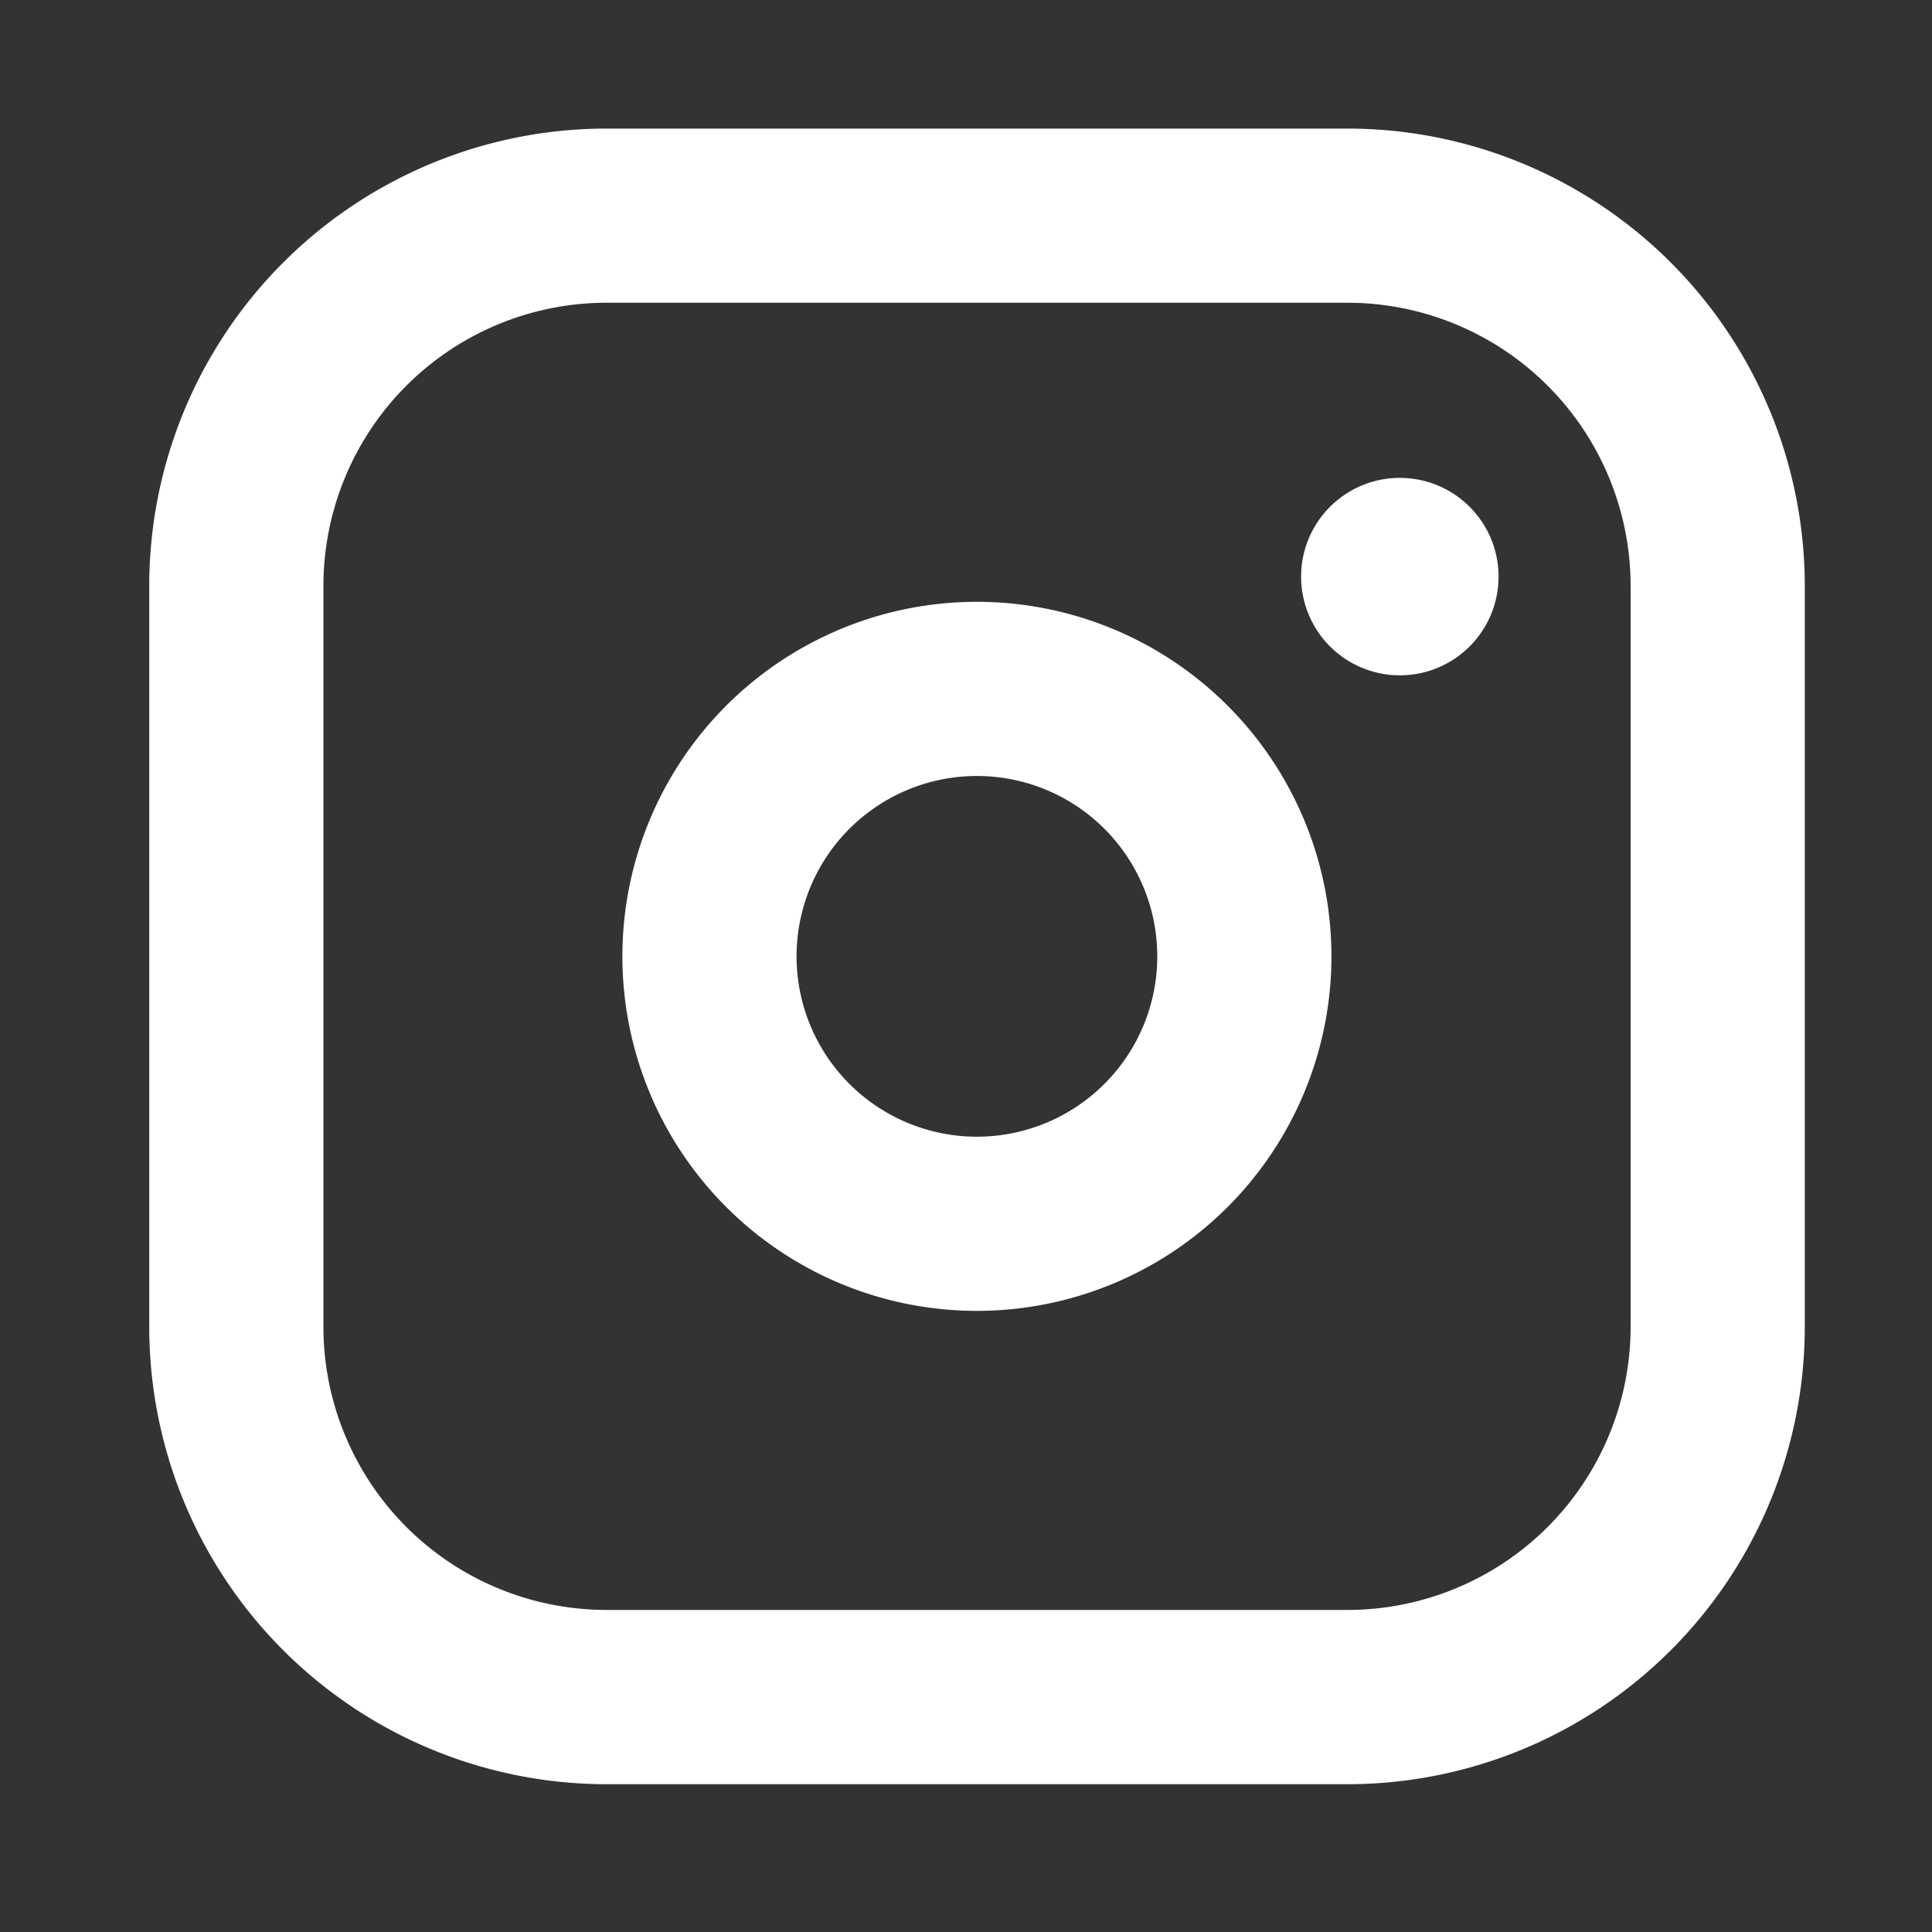
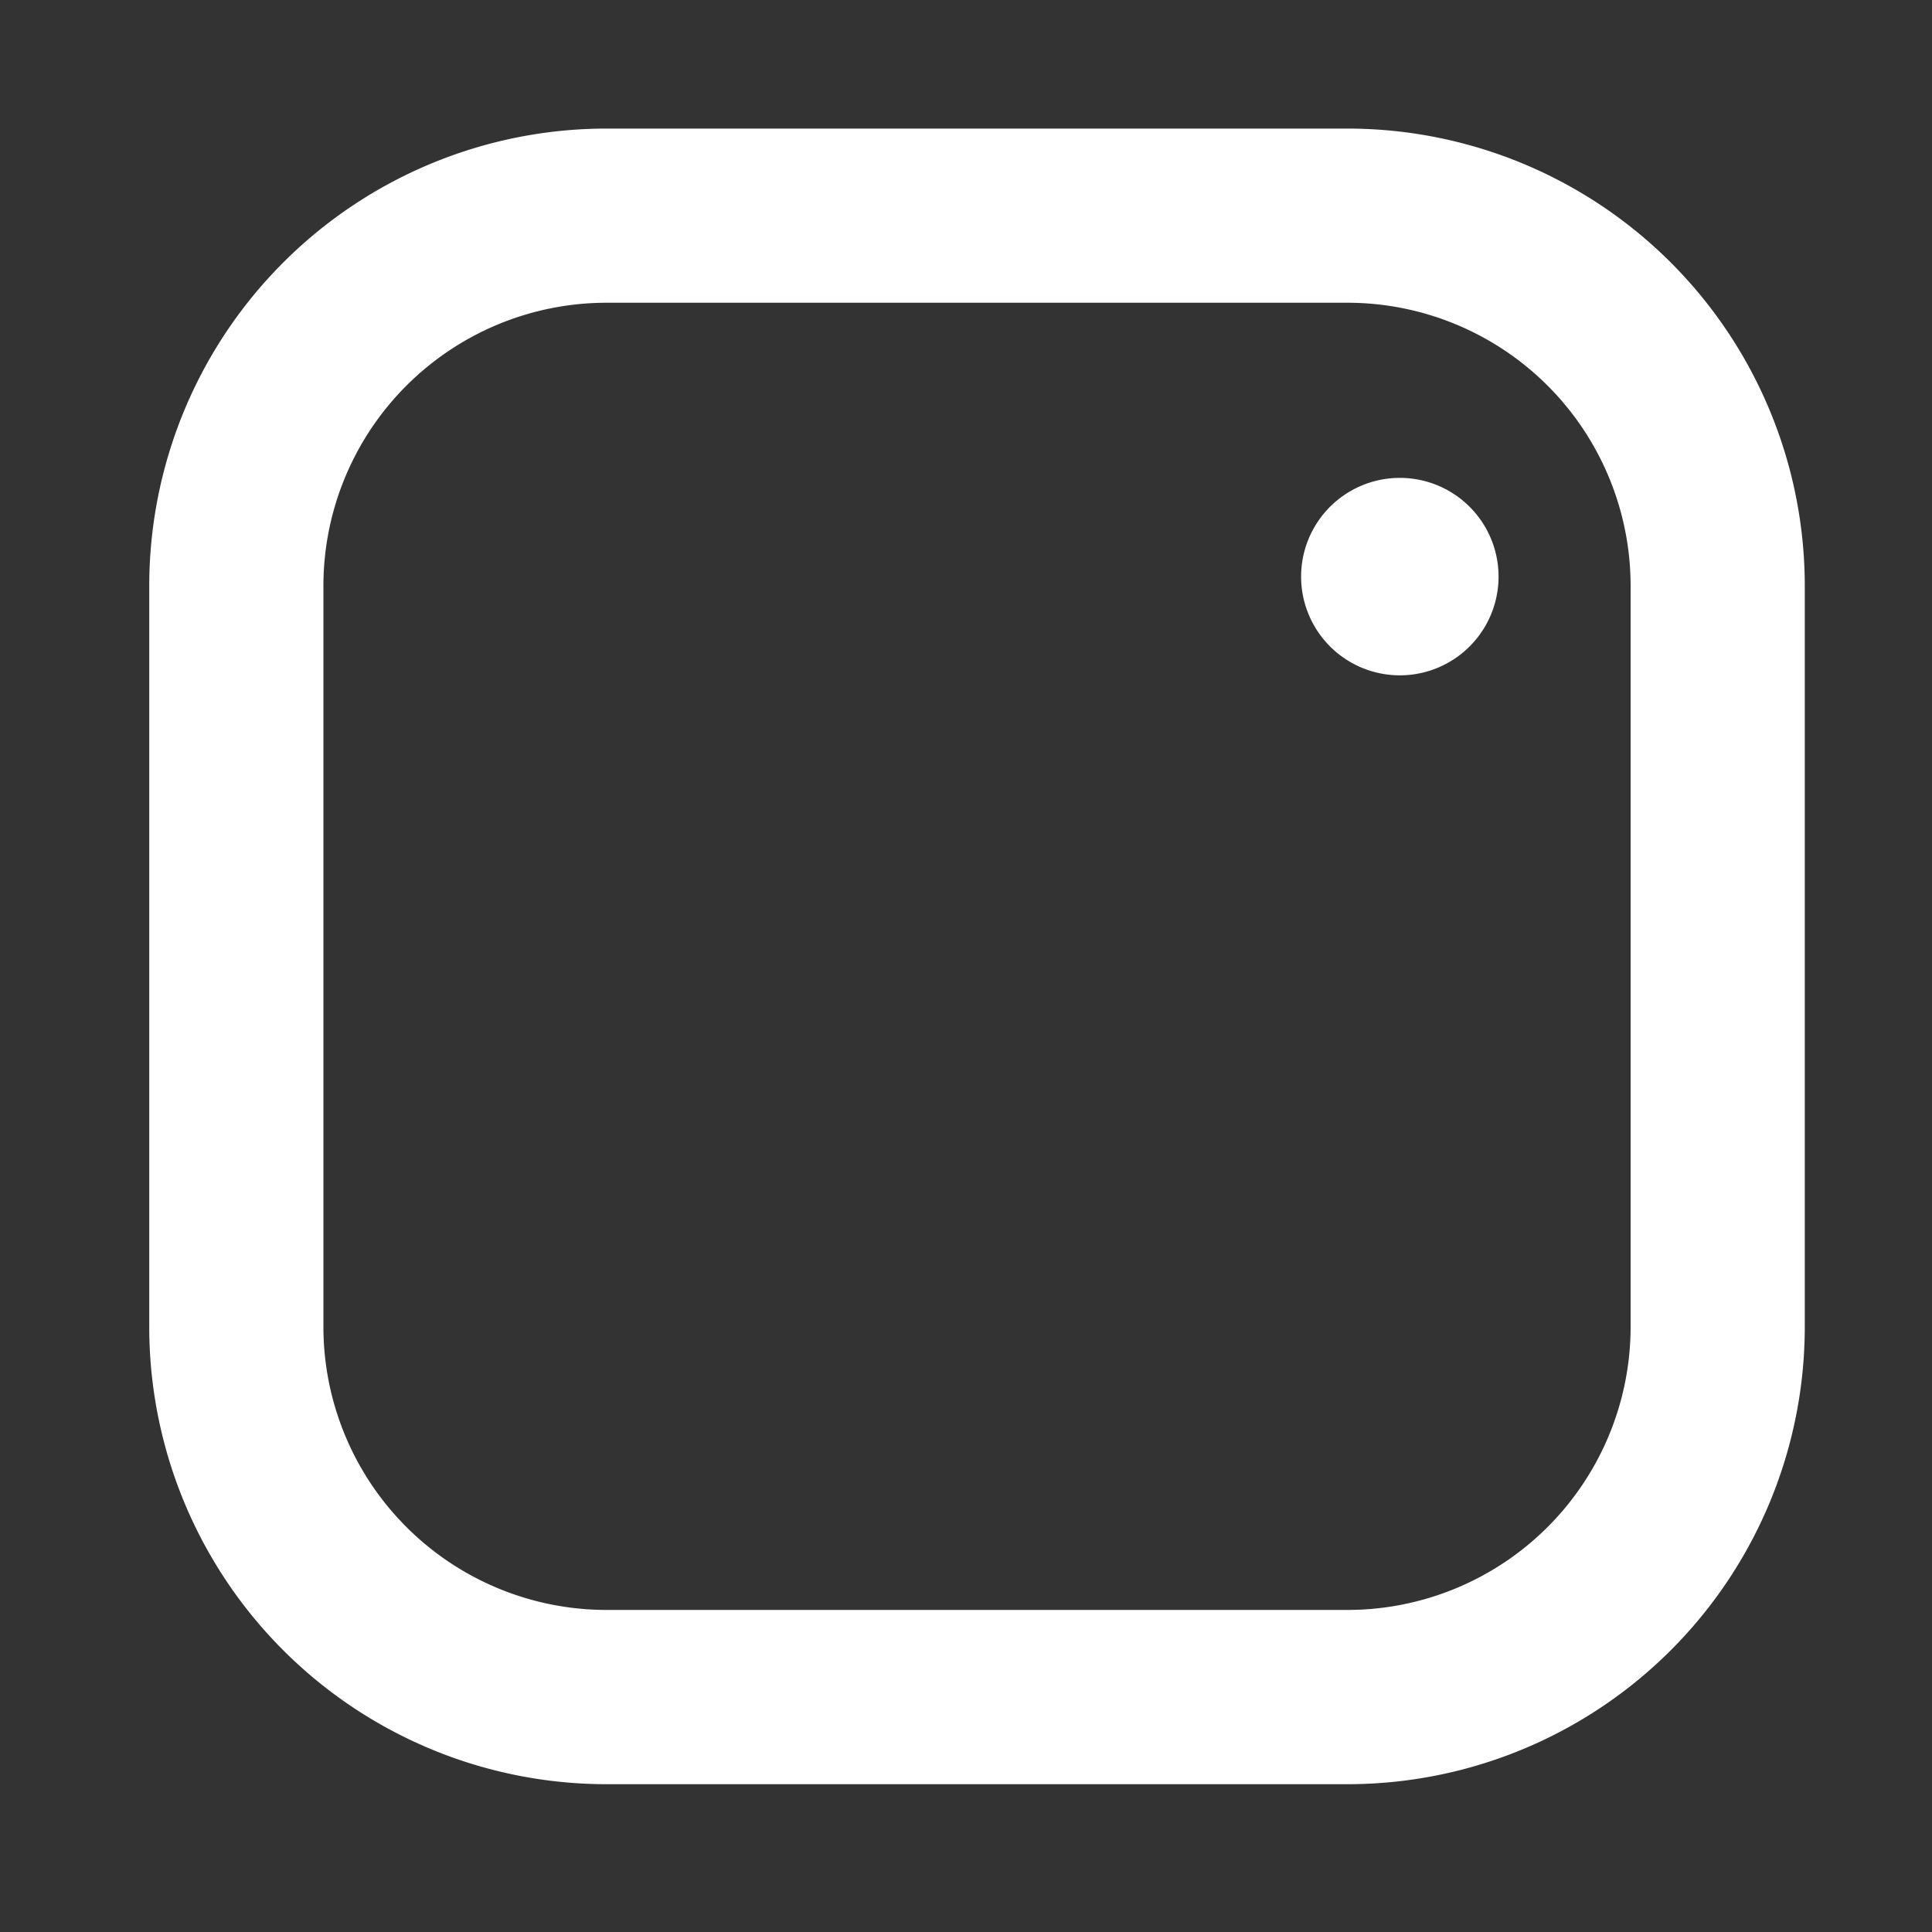
<svg xmlns="http://www.w3.org/2000/svg" width="20" height="20" fill="none">
  <rect width="100%" height="100%" fill="#333333" stroke="none" />
-   <path fill-rule="evenodd" clip-rule="evenodd" d="M10.113 8.033a1.867 1.867 0 100 3.734 1.867 1.867 0 000-3.734zM6.443 9.9a3.67 3.67 0 117.34 0 3.67 3.67 0 01-7.34 0z" fill="#fff" />
  <path fill-rule="evenodd" clip-rule="evenodd" d="M6.28 3.134a2.932 2.932 0 00-2.932 2.932v7.668a2.932 2.932 0 002.932 2.932h7.668a2.932 2.932 0 002.932-2.932V6.066a2.932 2.932 0 00-2.932-2.932H6.28zM1.545 6.066A4.735 4.735 0 016.28 1.331h7.668a4.735 4.735 0 014.735 4.735v7.668a4.735 4.735 0 01-4.735 4.736H6.28a4.735 4.735 0 01-4.735-4.736V6.066z" fill="#fff" />
  <path d="M14.491 6.991a1.022 1.022 0 100-2.044 1.022 1.022 0 000 2.044z" fill="#fff" />
</svg>